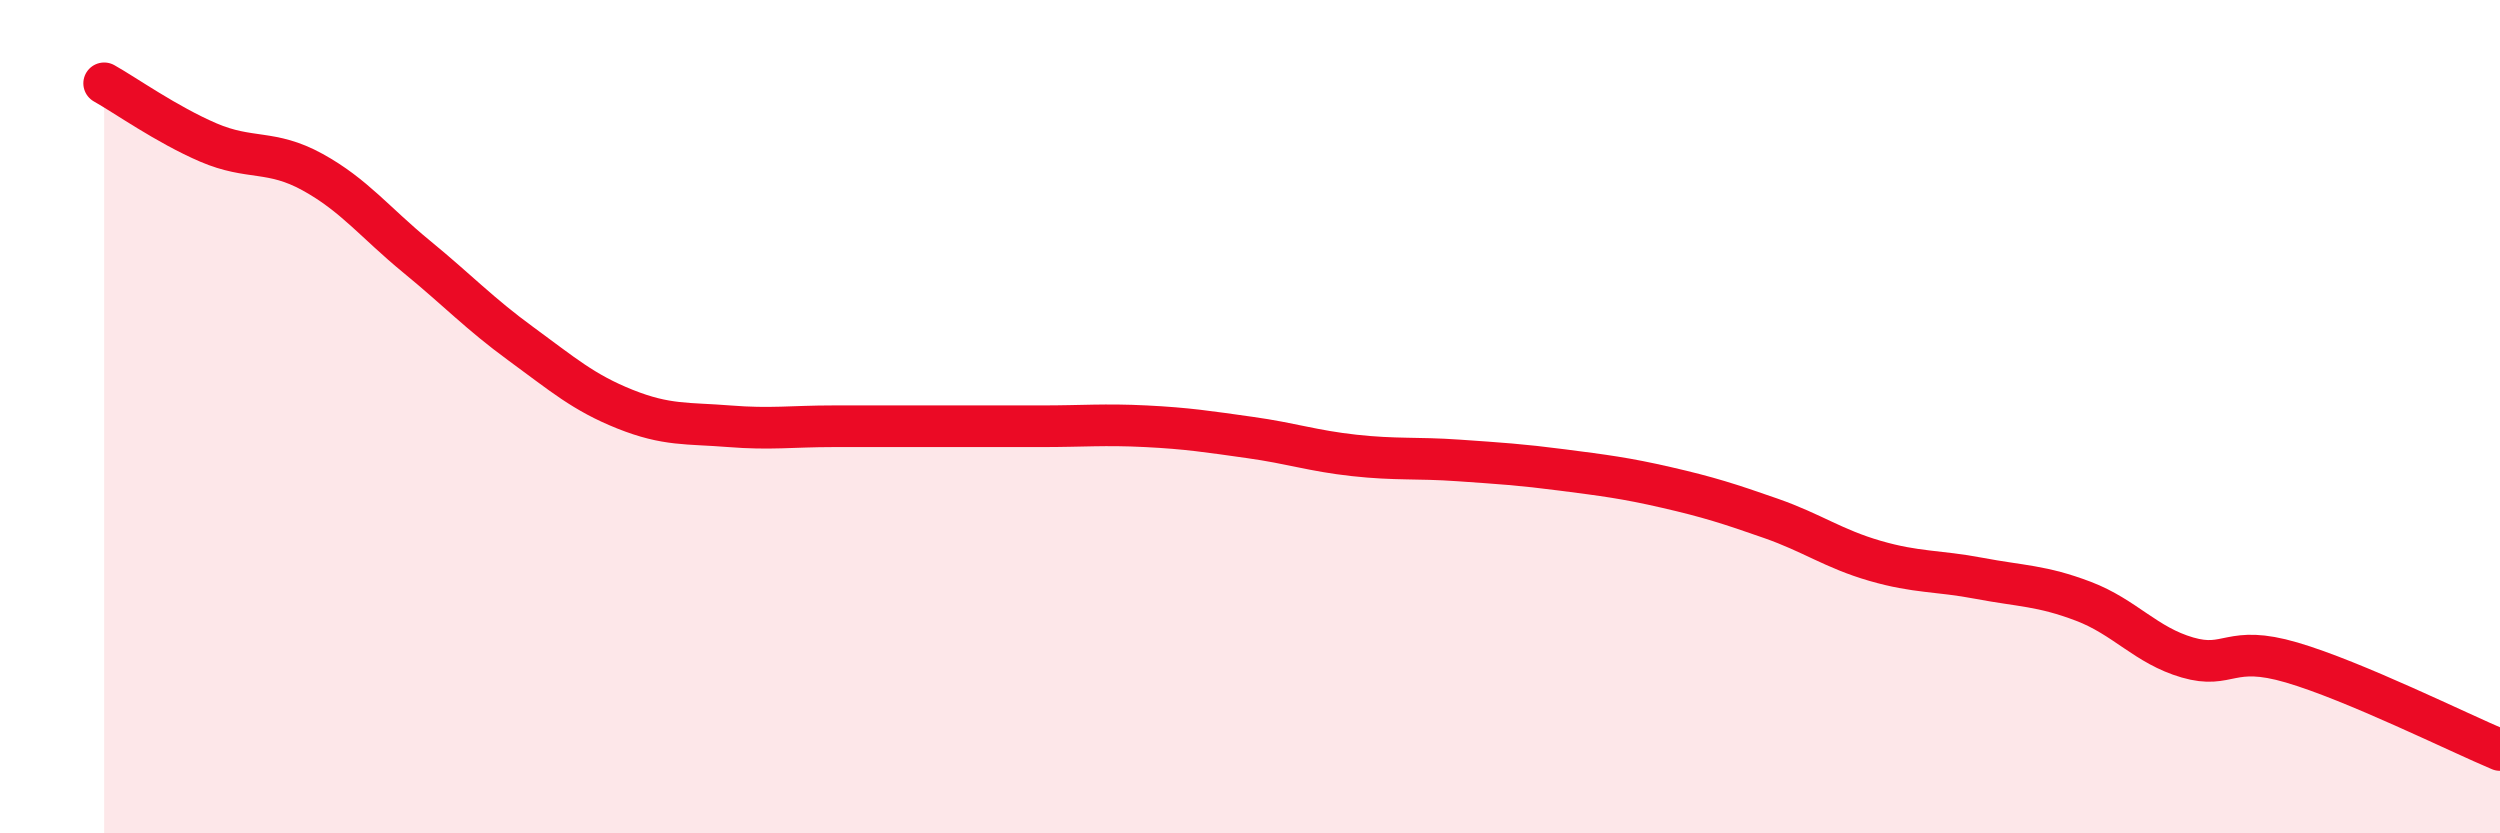
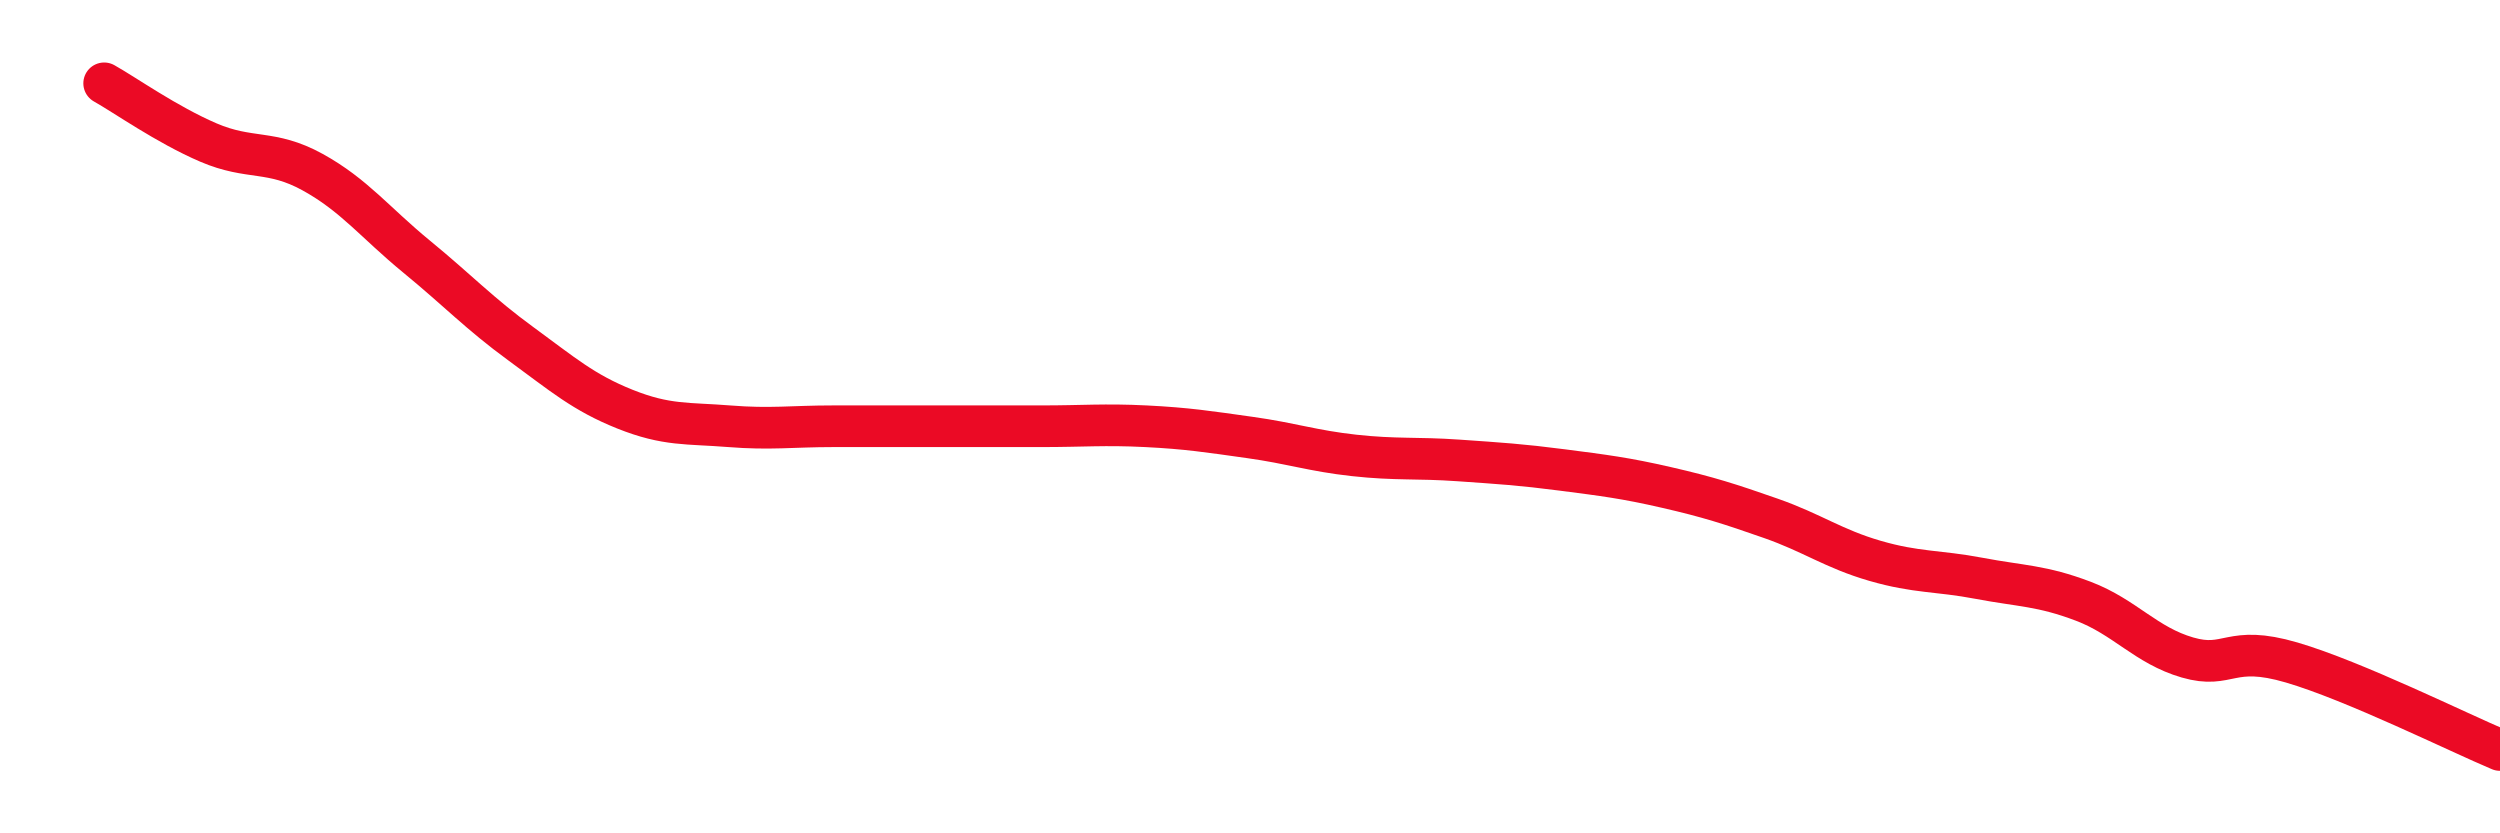
<svg xmlns="http://www.w3.org/2000/svg" width="60" height="20" viewBox="0 0 60 20">
-   <path d="M 2.5,2 C 3,2.28 4,2.99 5,3.42 C 6,3.85 6.5,3.58 7.5,4.13 C 8.5,4.68 9,5.34 10,6.16 C 11,6.98 11.5,7.52 12.5,8.25 C 13.5,8.98 14,9.42 15,9.82 C 16,10.22 16.5,10.15 17.5,10.23 C 18.5,10.31 19,10.23 20,10.23 C 21,10.23 21.5,10.23 22.5,10.23 C 23.5,10.23 24,10.23 25,10.23 C 26,10.23 26.5,10.18 27.5,10.23 C 28.5,10.28 29,10.36 30,10.5 C 31,10.64 31.5,10.82 32.5,10.93 C 33.5,11.04 34,10.98 35,11.05 C 36,11.12 36.5,11.15 37.5,11.28 C 38.5,11.41 39,11.47 40,11.7 C 41,11.93 41.5,12.09 42.5,12.44 C 43.5,12.79 44,13.17 45,13.46 C 46,13.75 46.5,13.69 47.5,13.88 C 48.5,14.07 49,14.05 50,14.43 C 51,14.81 51.5,15.49 52.5,15.78 C 53.5,16.07 53.5,15.46 55,15.9 C 56.5,16.34 59,17.58 60,18L60 20L2.5 20Z" fill="#EB0A25" opacity="0.1" stroke-linecap="round" stroke-linejoin="round" />
  <path d="M 2.5,2 C 3,2.28 4,2.99 5,3.42 C 6,3.85 6.5,3.58 7.5,4.13 C 8.5,4.68 9,5.34 10,6.16 C 11,6.98 11.5,7.52 12.5,8.25 C 13.5,8.98 14,9.42 15,9.82 C 16,10.22 16.5,10.15 17.5,10.23 C 18.5,10.31 19,10.23 20,10.23 C 21,10.23 21.5,10.23 22.5,10.23 C 23.5,10.23 24,10.23 25,10.23 C 26,10.23 26.5,10.18 27.5,10.23 C 28.5,10.28 29,10.36 30,10.5 C 31,10.64 31.5,10.82 32.5,10.93 C 33.5,11.04 34,10.98 35,11.05 C 36,11.12 36.5,11.15 37.5,11.28 C 38.5,11.41 39,11.47 40,11.7 C 41,11.93 41.5,12.09 42.5,12.44 C 43.5,12.79 44,13.17 45,13.46 C 46,13.75 46.5,13.69 47.5,13.88 C 48.5,14.07 49,14.05 50,14.43 C 51,14.81 51.5,15.49 52.5,15.78 C 53.5,16.07 53.5,15.46 55,15.9 C 56.5,16.34 59,17.58 60,18" stroke="#EB0A25" stroke-width="1" fill="none" stroke-linecap="round" stroke-linejoin="round" />
</svg>